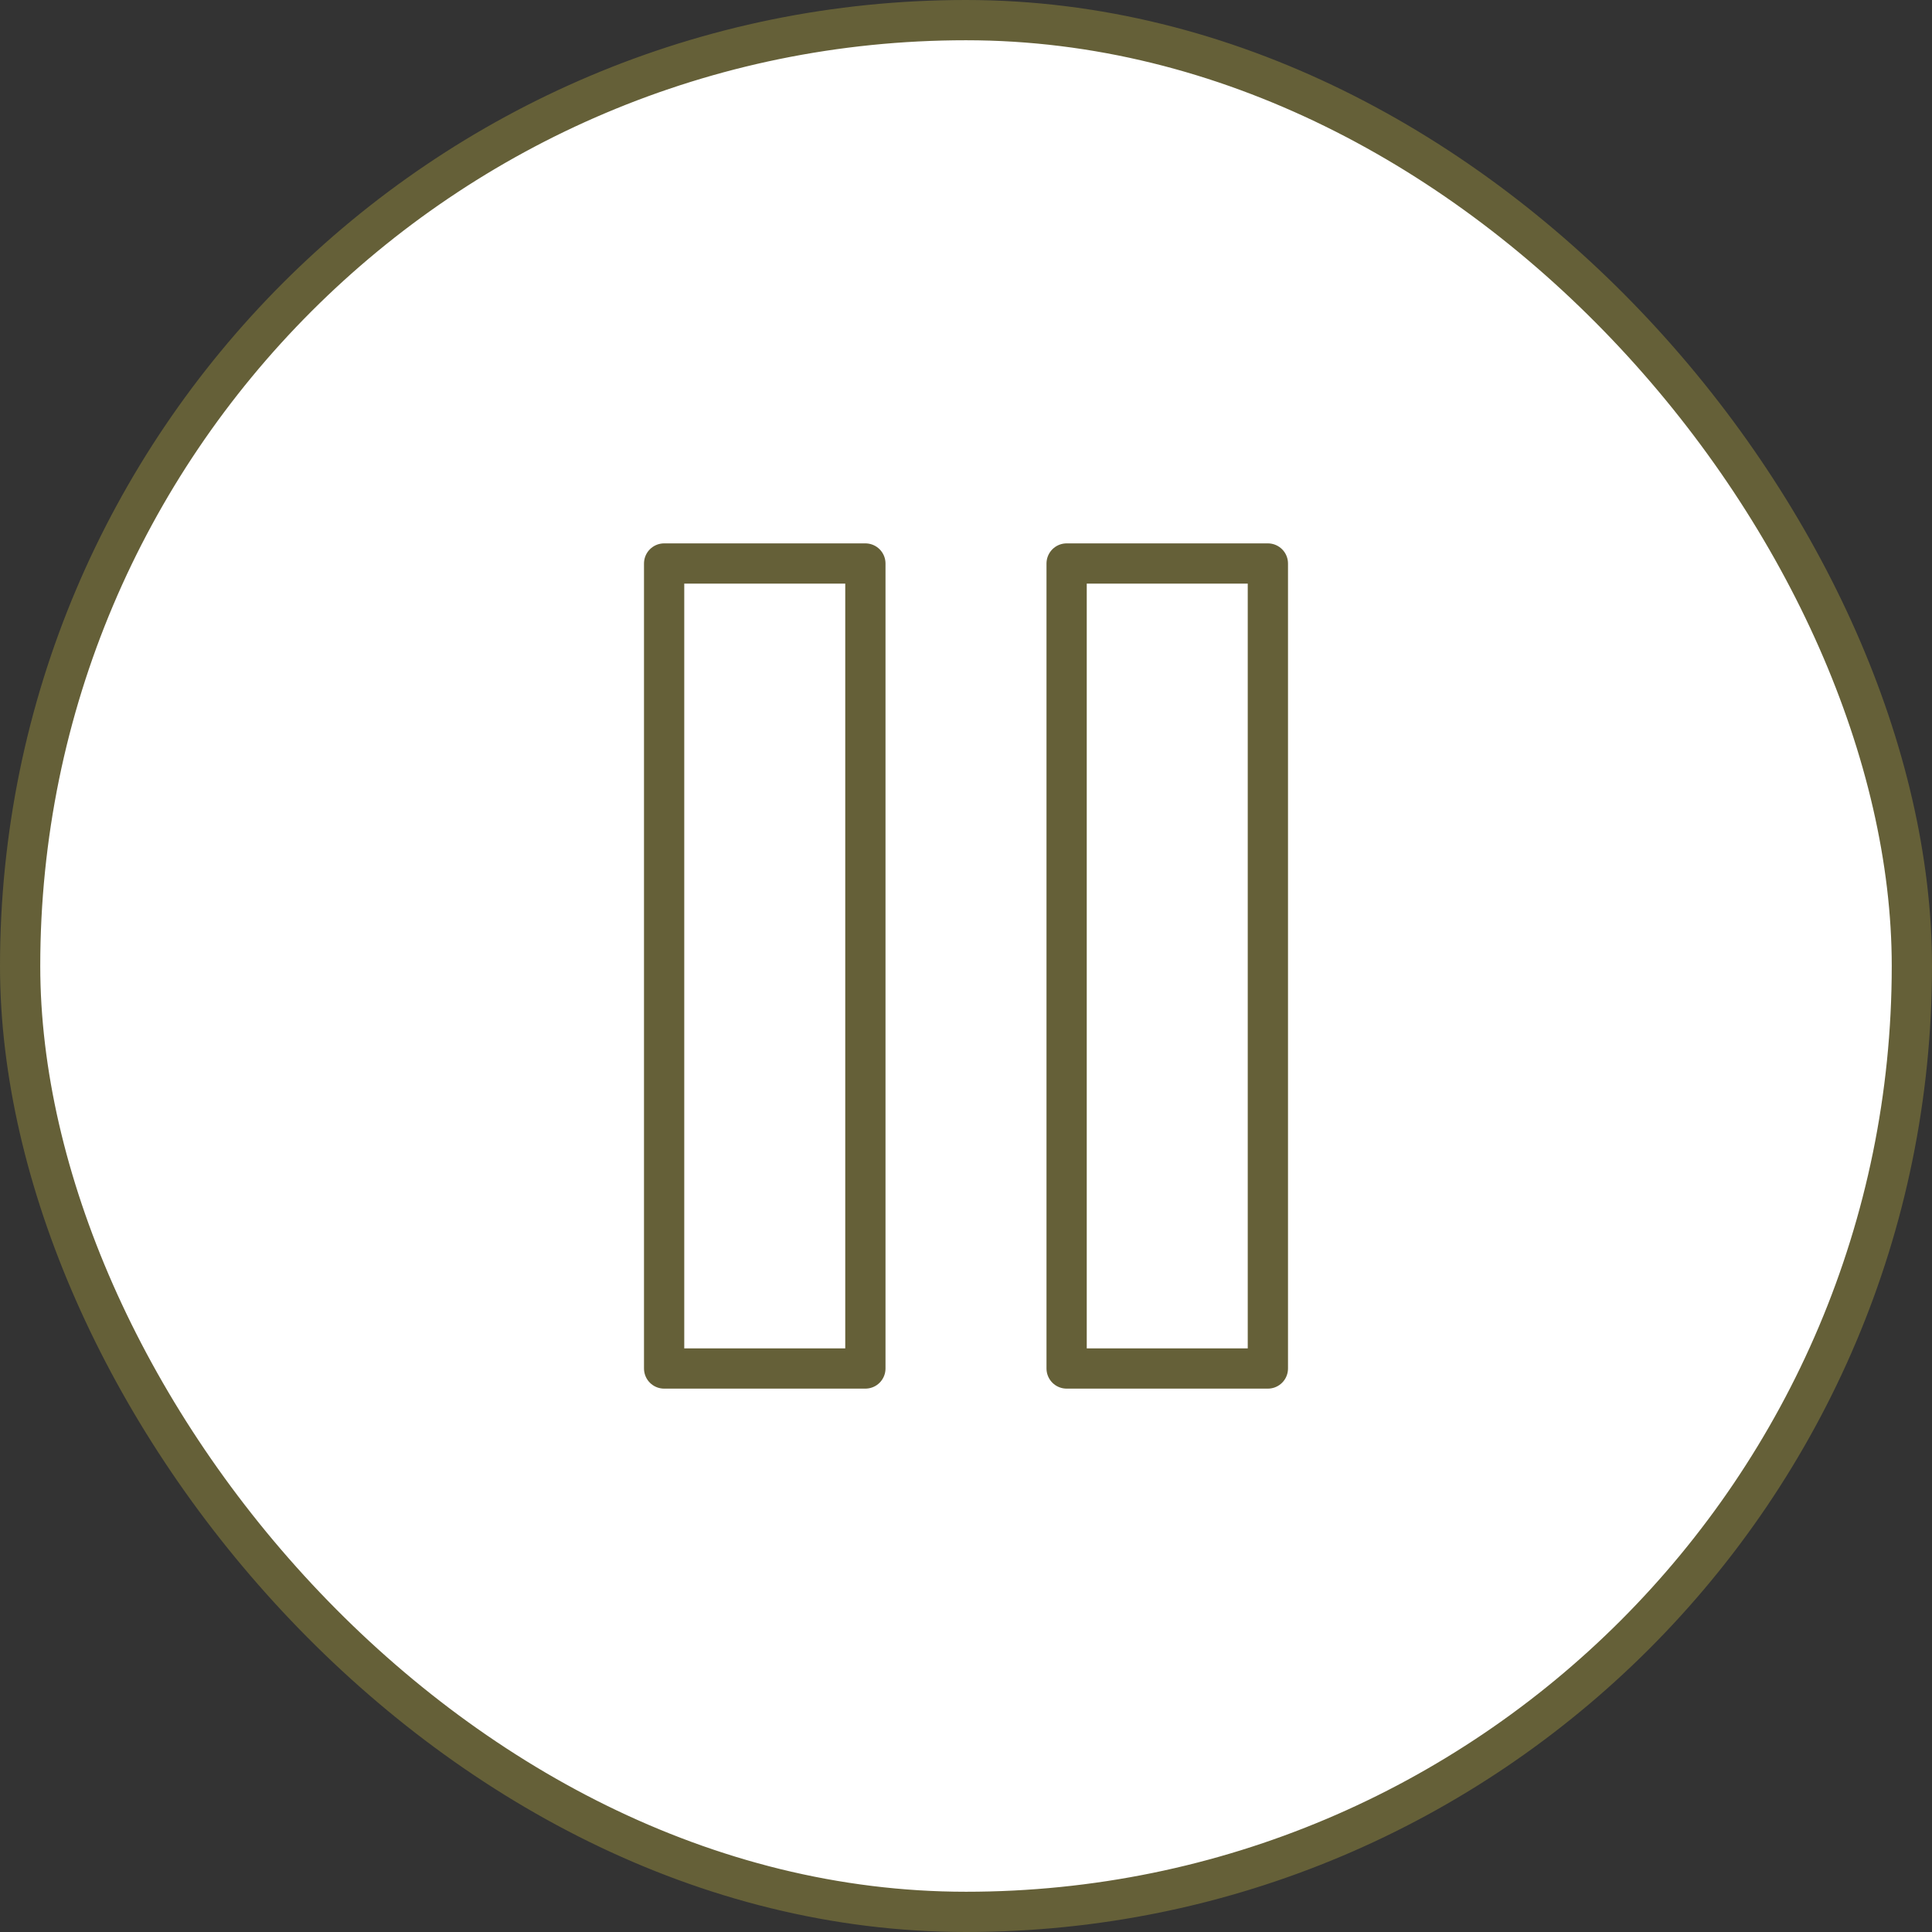
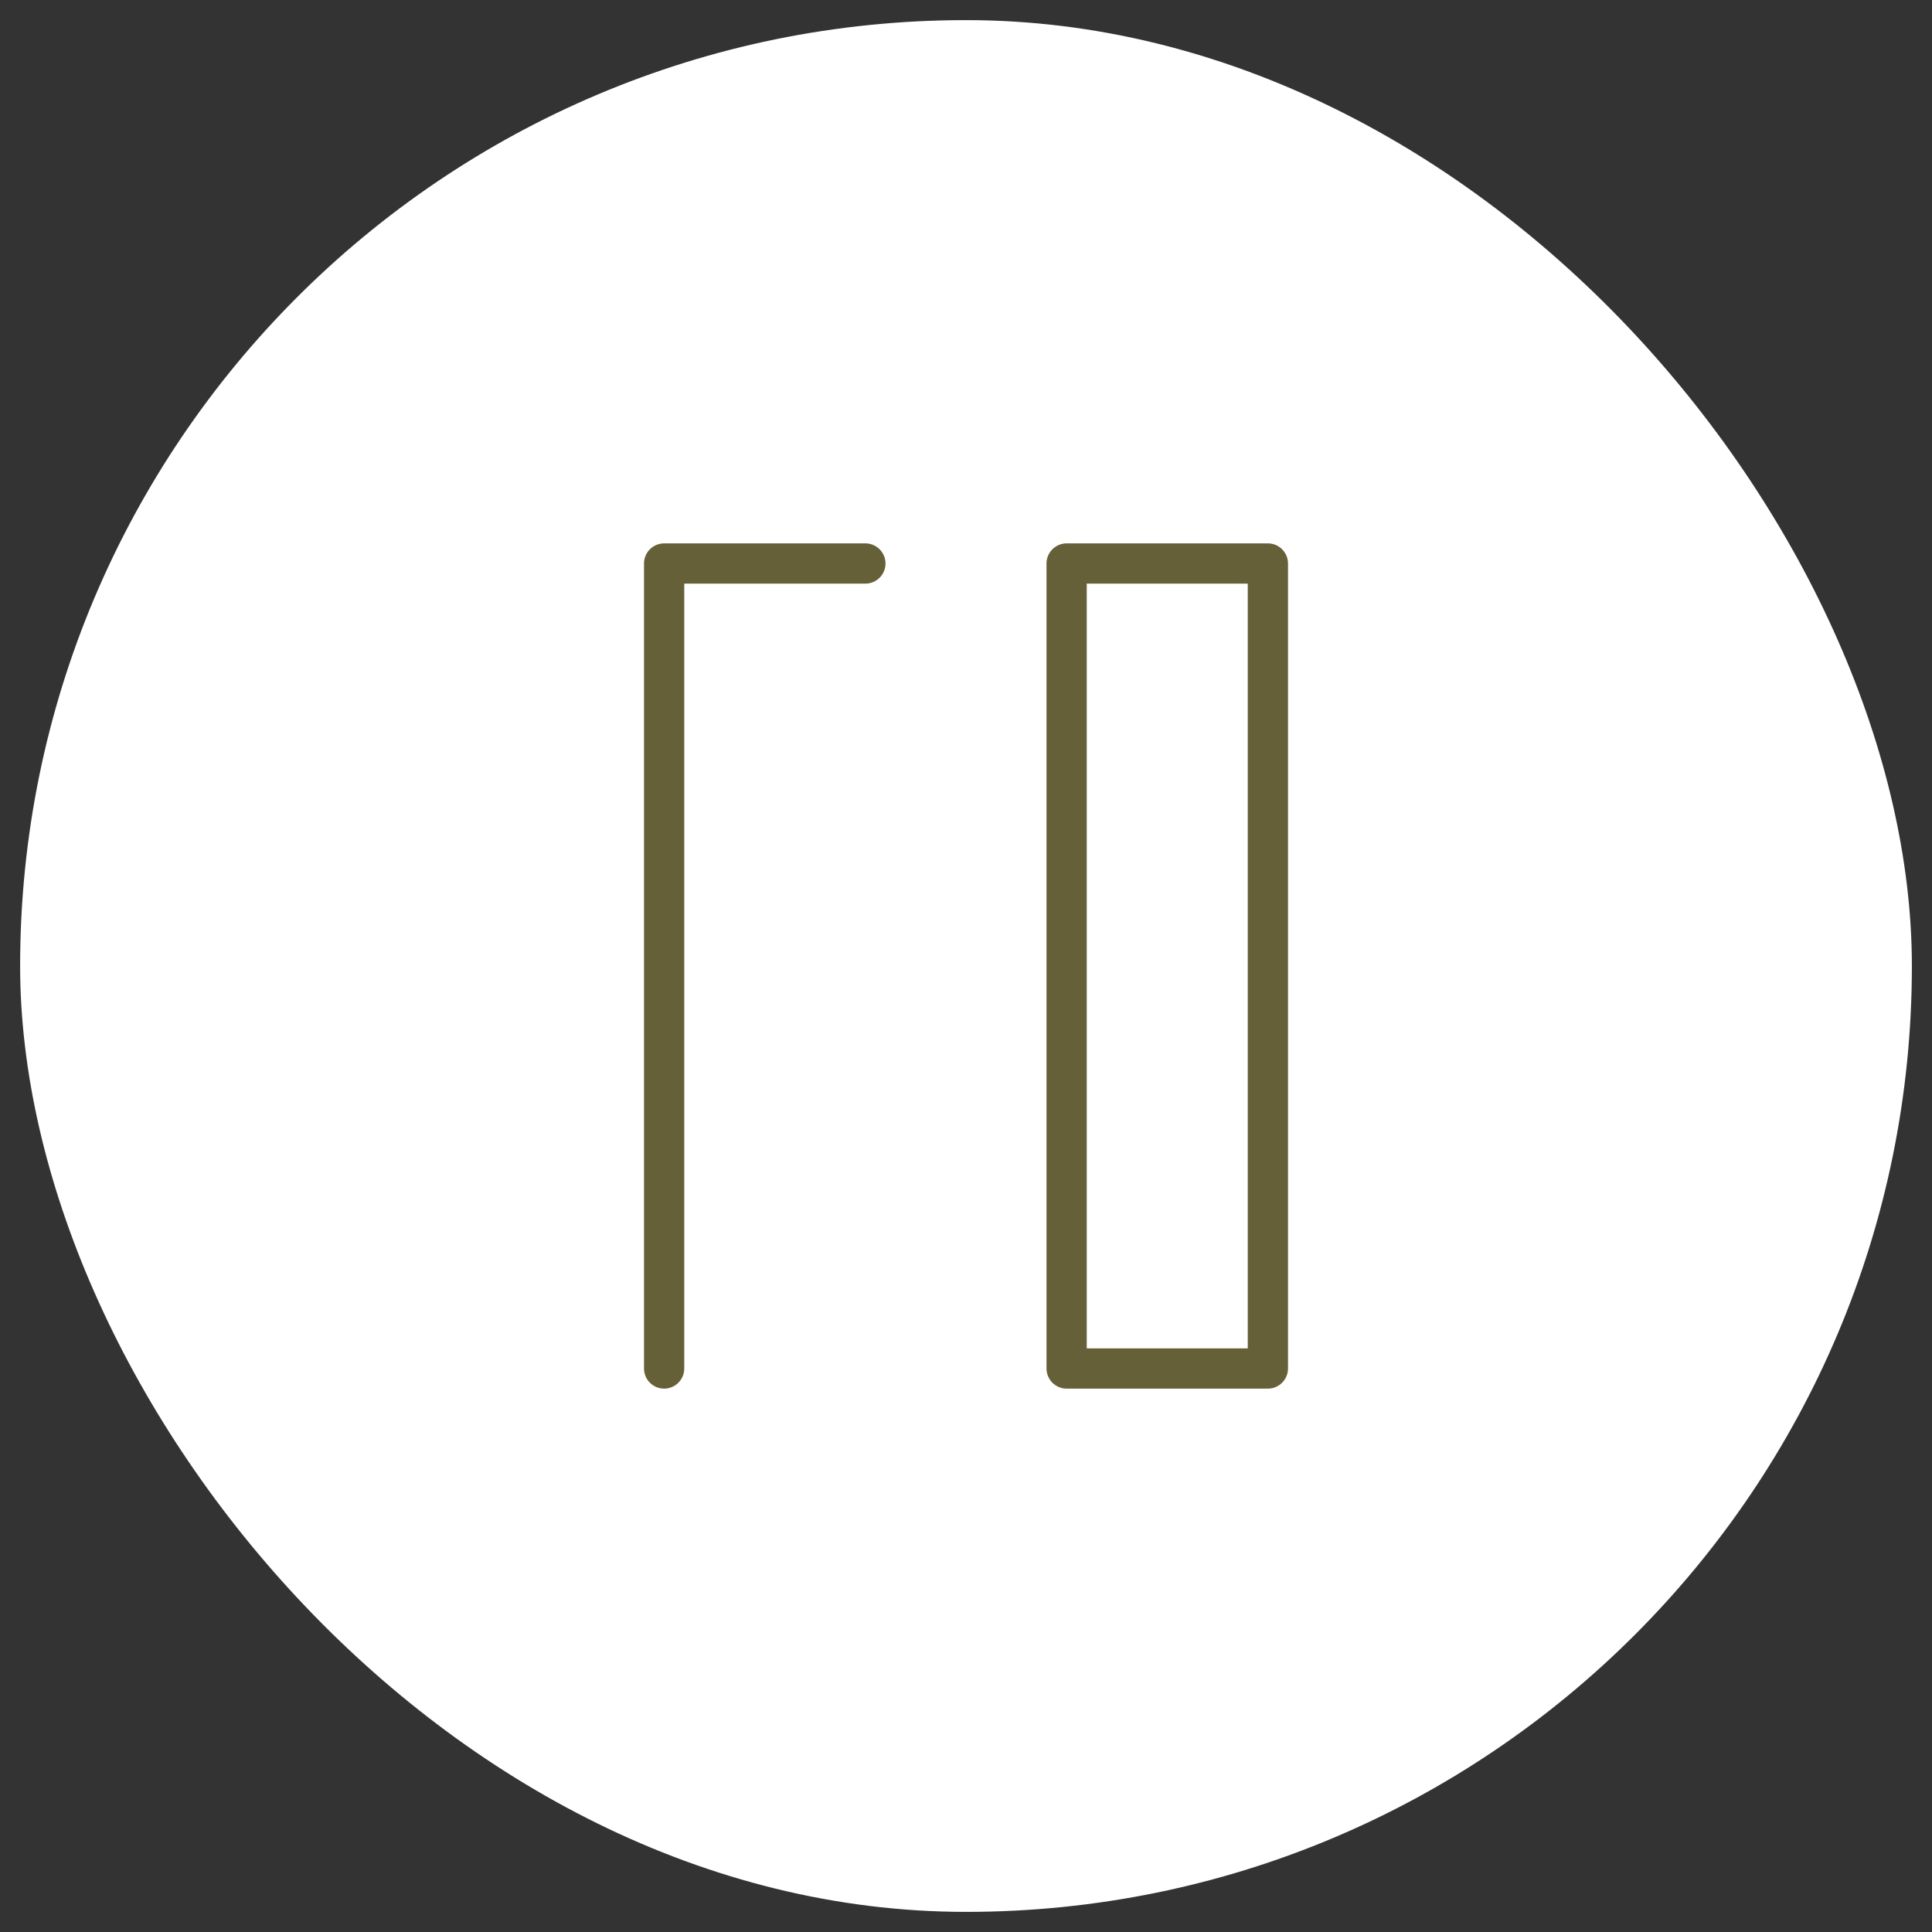
<svg xmlns="http://www.w3.org/2000/svg" width="48" height="48" viewBox="0 0 48 48" fill="none">
  <rect x="0" y="0" width="48" height="48" fill="#333333" stroke="none" />
  <rect x="0.5" y="0.5" width="47" height="47" rx="23.5" fill="url(#paint0_linear_12007_7269)" />
-   <rect x="0.5" y="0.5" width="47" height="47" rx="23.5" stroke="url(#paint1_linear_12007_7269)" />
-   <path d="M21.5 14H16.5V34H21.5V14Z" stroke="url(#paint2_linear_12007_7269)" stroke-linecap="round" stroke-linejoin="round" />
+   <path d="M21.5 14H16.5V34V14Z" stroke="url(#paint2_linear_12007_7269)" stroke-linecap="round" stroke-linejoin="round" />
  <path d="M31.5 14H26.5V34H31.5V14Z" stroke="url(#paint3_linear_12007_7269)" stroke-linecap="round" stroke-linejoin="round" />
  <defs>
    <linearGradient id="paint0_linear_12007_7269" x1="24" y1="0" x2="24" y2="48" gradientUnits="userSpaceOnUse">
      <stop stop-color="white" />
      <stop offset="1" stop-color="white" />
    </linearGradient>
    <linearGradient id="paint1_linear_12007_7269" x1="24" y1="0" x2="24" y2="48" gradientUnits="userSpaceOnUse">
      <stop stop-color="#656038" />
      <stop offset="1" stop-color="#656038" />
    </linearGradient>
    <linearGradient id="paint2_linear_12007_7269" x1="19" y1="14" x2="19" y2="34" gradientUnits="userSpaceOnUse">
      <stop stop-color="#656038" />
      <stop offset="1" stop-color="#656038" />
    </linearGradient>
    <linearGradient id="paint3_linear_12007_7269" x1="29" y1="14" x2="29" y2="34" gradientUnits="userSpaceOnUse">
      <stop stop-color="#656038" />
      <stop offset="1" stop-color="#656038" />
    </linearGradient>
  </defs>
</svg>